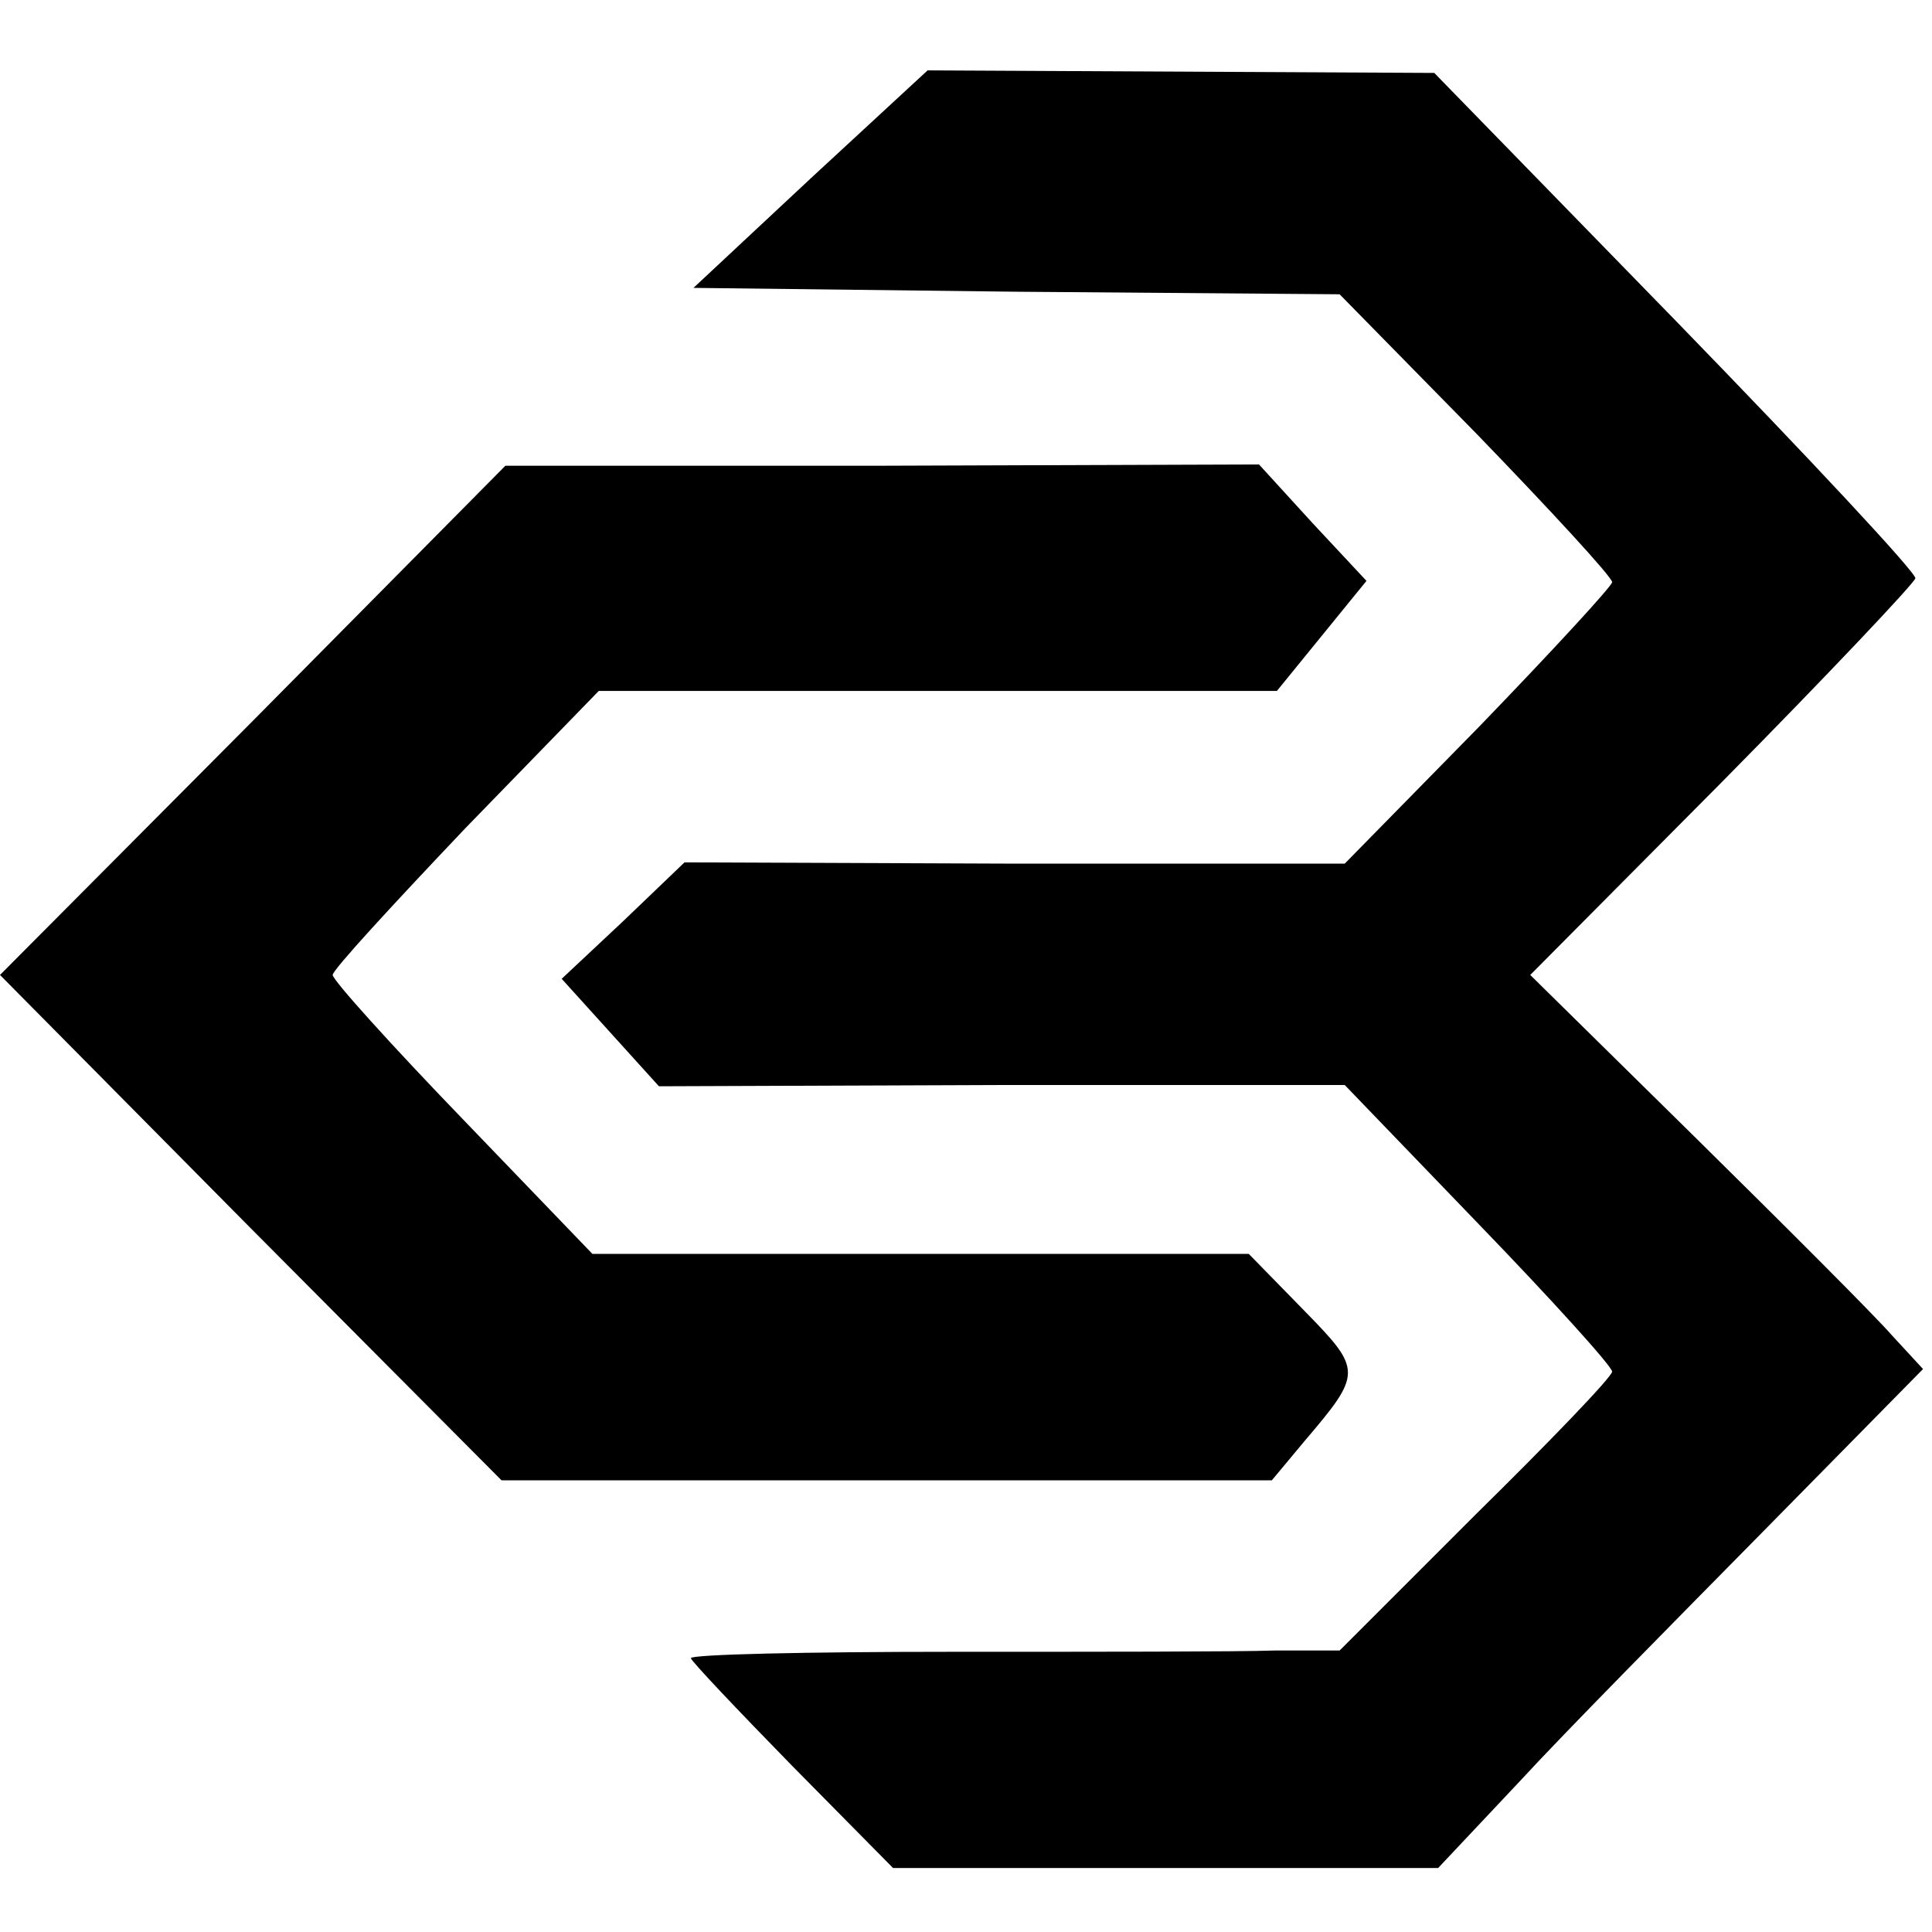
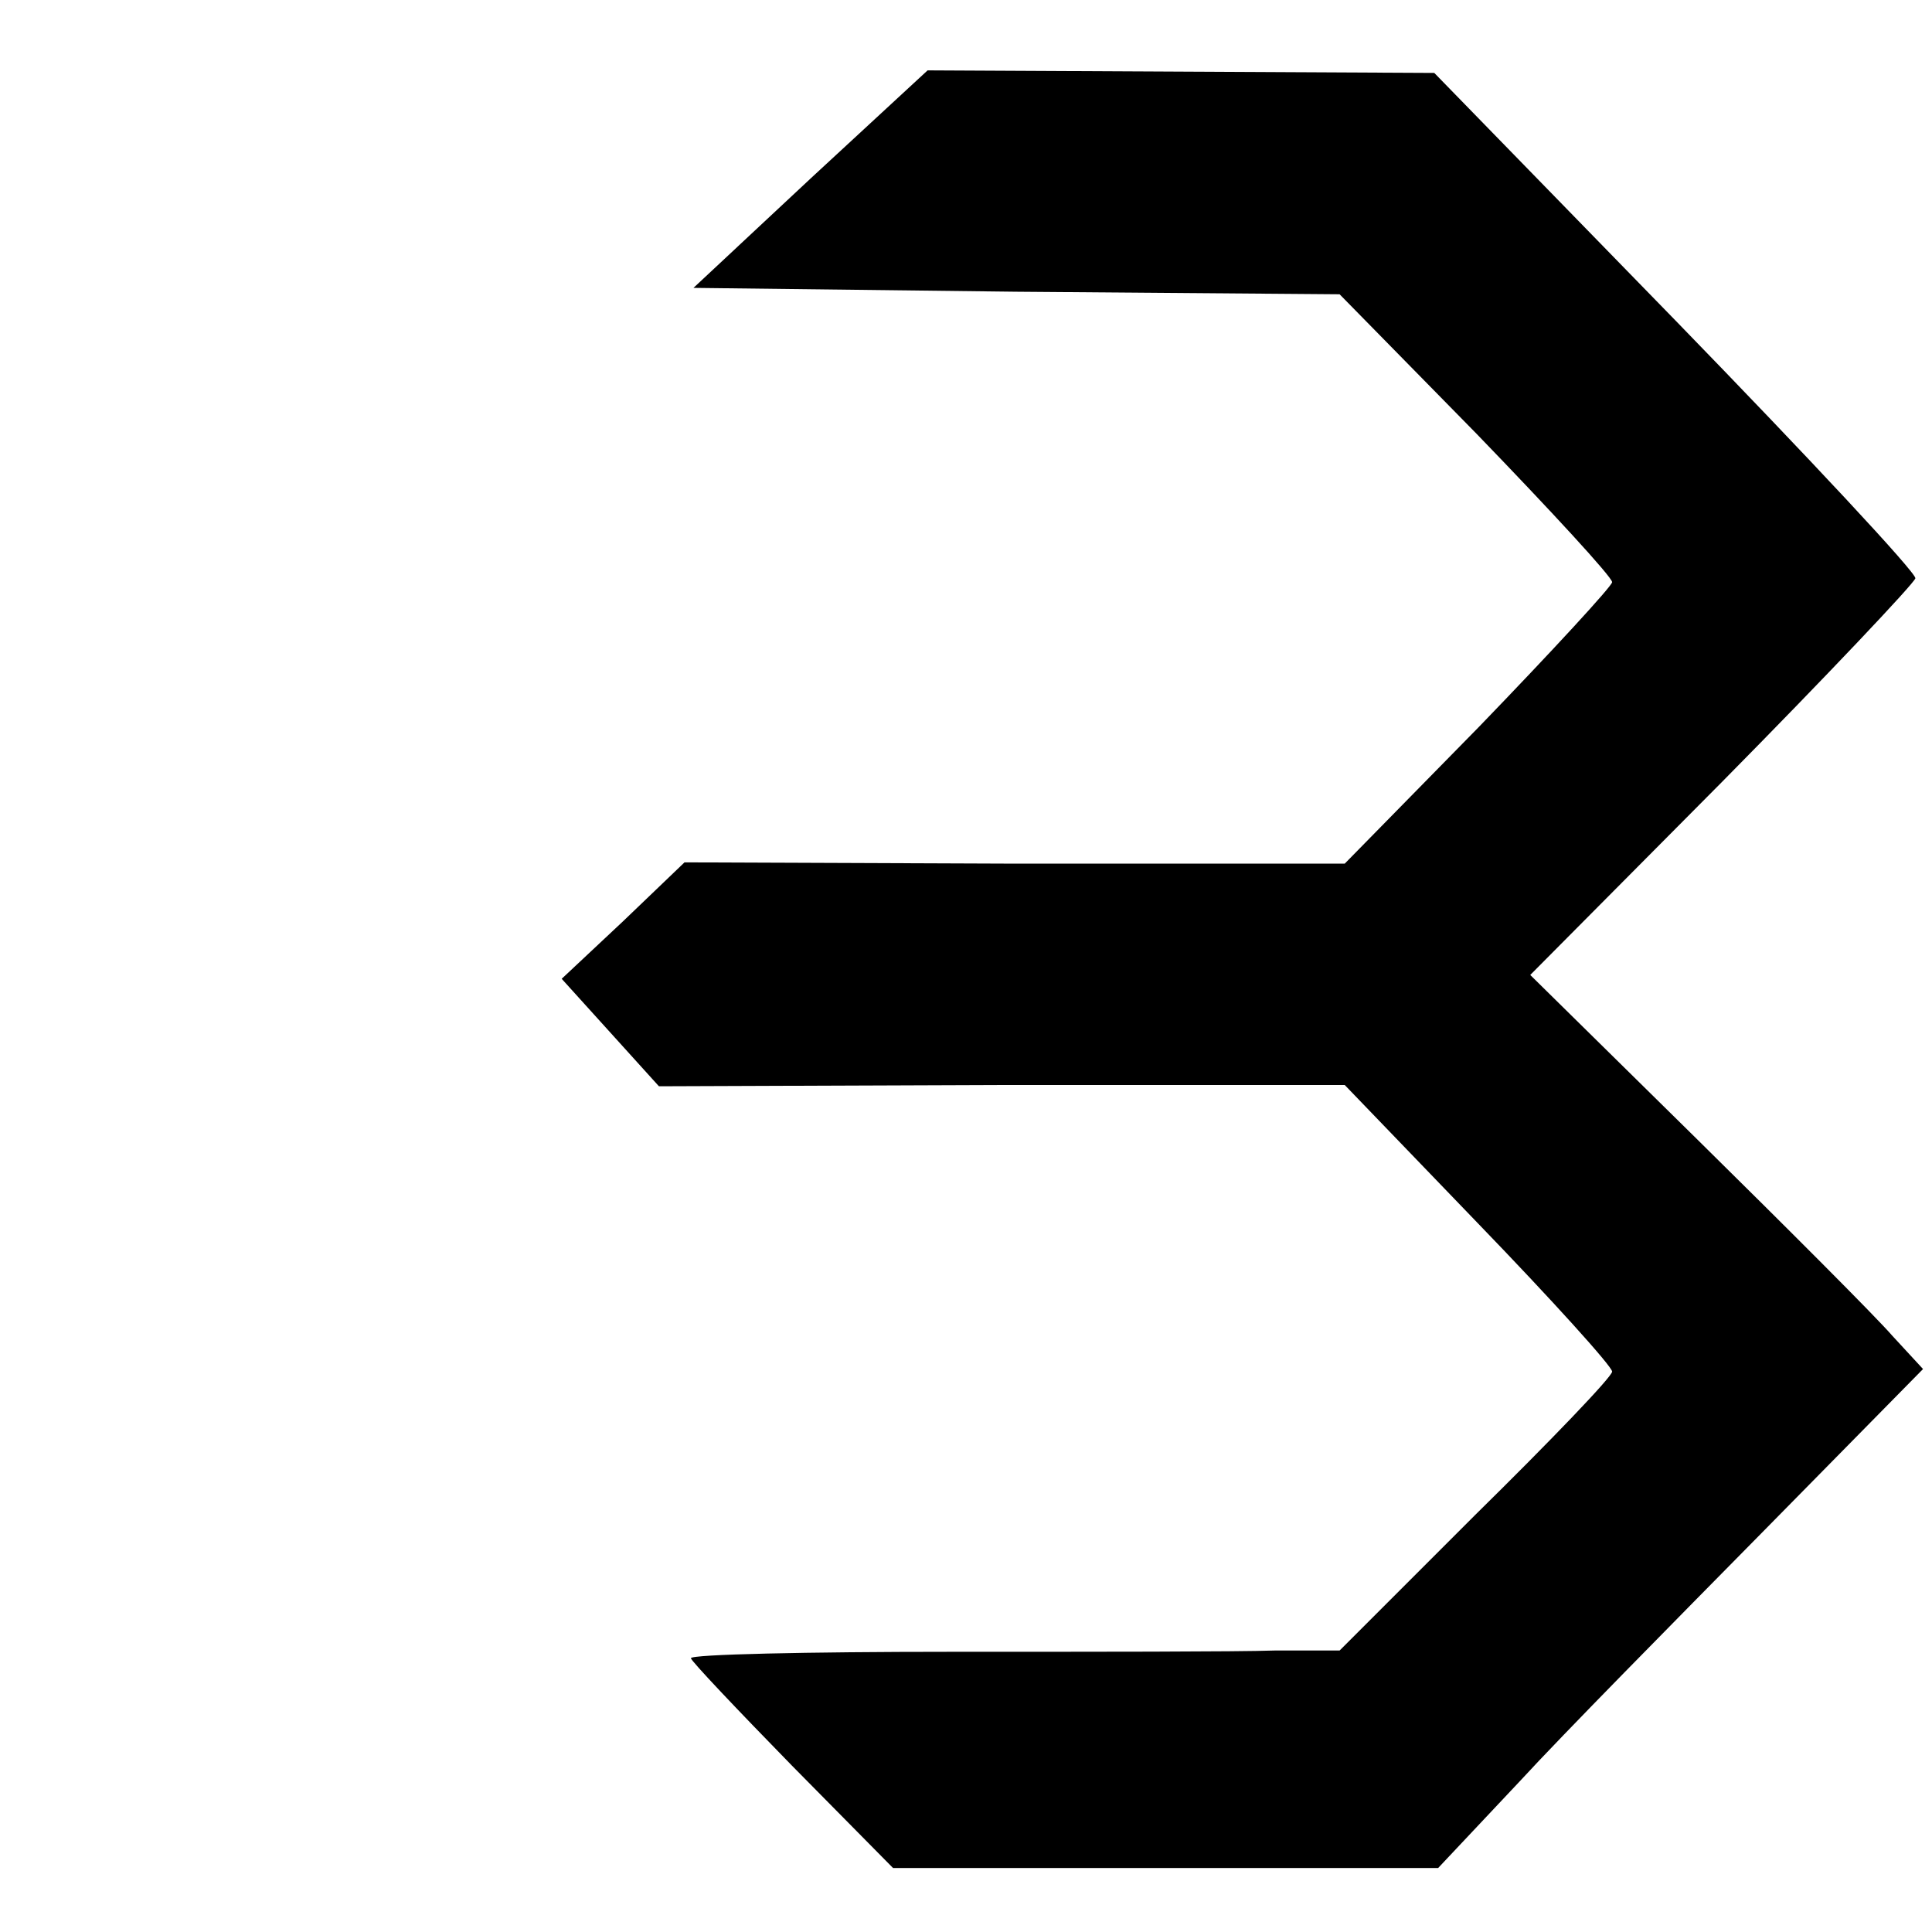
<svg xmlns="http://www.w3.org/2000/svg" version="1.0" width="151pt" height="151pt" viewBox="0 0 151 151" preserveAspectRatio="xMidYMid meet">
  <g transform="translate(0,151) scale(0.1,-0.1)" fill="#000000" stroke="none">
    <path d="M633 1370 l-91 -85 252 -3 253 -2 107 -109 c58 -60 106 -112 106 -116 0 -3 -47 -54 -104 -113 l-105 -107 -258 0 -258 1 -48 -46 -48 -45 38 -42 38 -42 268 1 268 0 104 -108 c58 -60 105 -112 105 -116 0 -4 -48 -54 -107 -112 l-106 -106 -51 0 c-28 -1 -142 -1 -253 -1 -112 0 -203 -2 -203 -5 0 -2 36 -40 79 -84 l79 -80 213 0 213 0 64 68 c34 37 120 124 189 194 l126 128 -24 26 c-13 15 -82 84 -153 154 l-130 128 150 151 c82 83 150 155 151 159 1 4 -83 94 -187 201 l-189 194 -198 1 -198 1 -92 -85z" />
-     <path d="M198 947 l-198 -199 196 -198 196 -197 301 0 301 0 25 30 c46 54 46 56 0 103 l-43 44 -256 0 -257 0 -101 105 c-56 58 -102 109 -102 113 0 4 47 55 104 115 l104 107 265 0 265 0 35 43 35 43 -42 45 -42 46 -295 -1 -294 0 -197 -199z" />
  </g>
</svg>